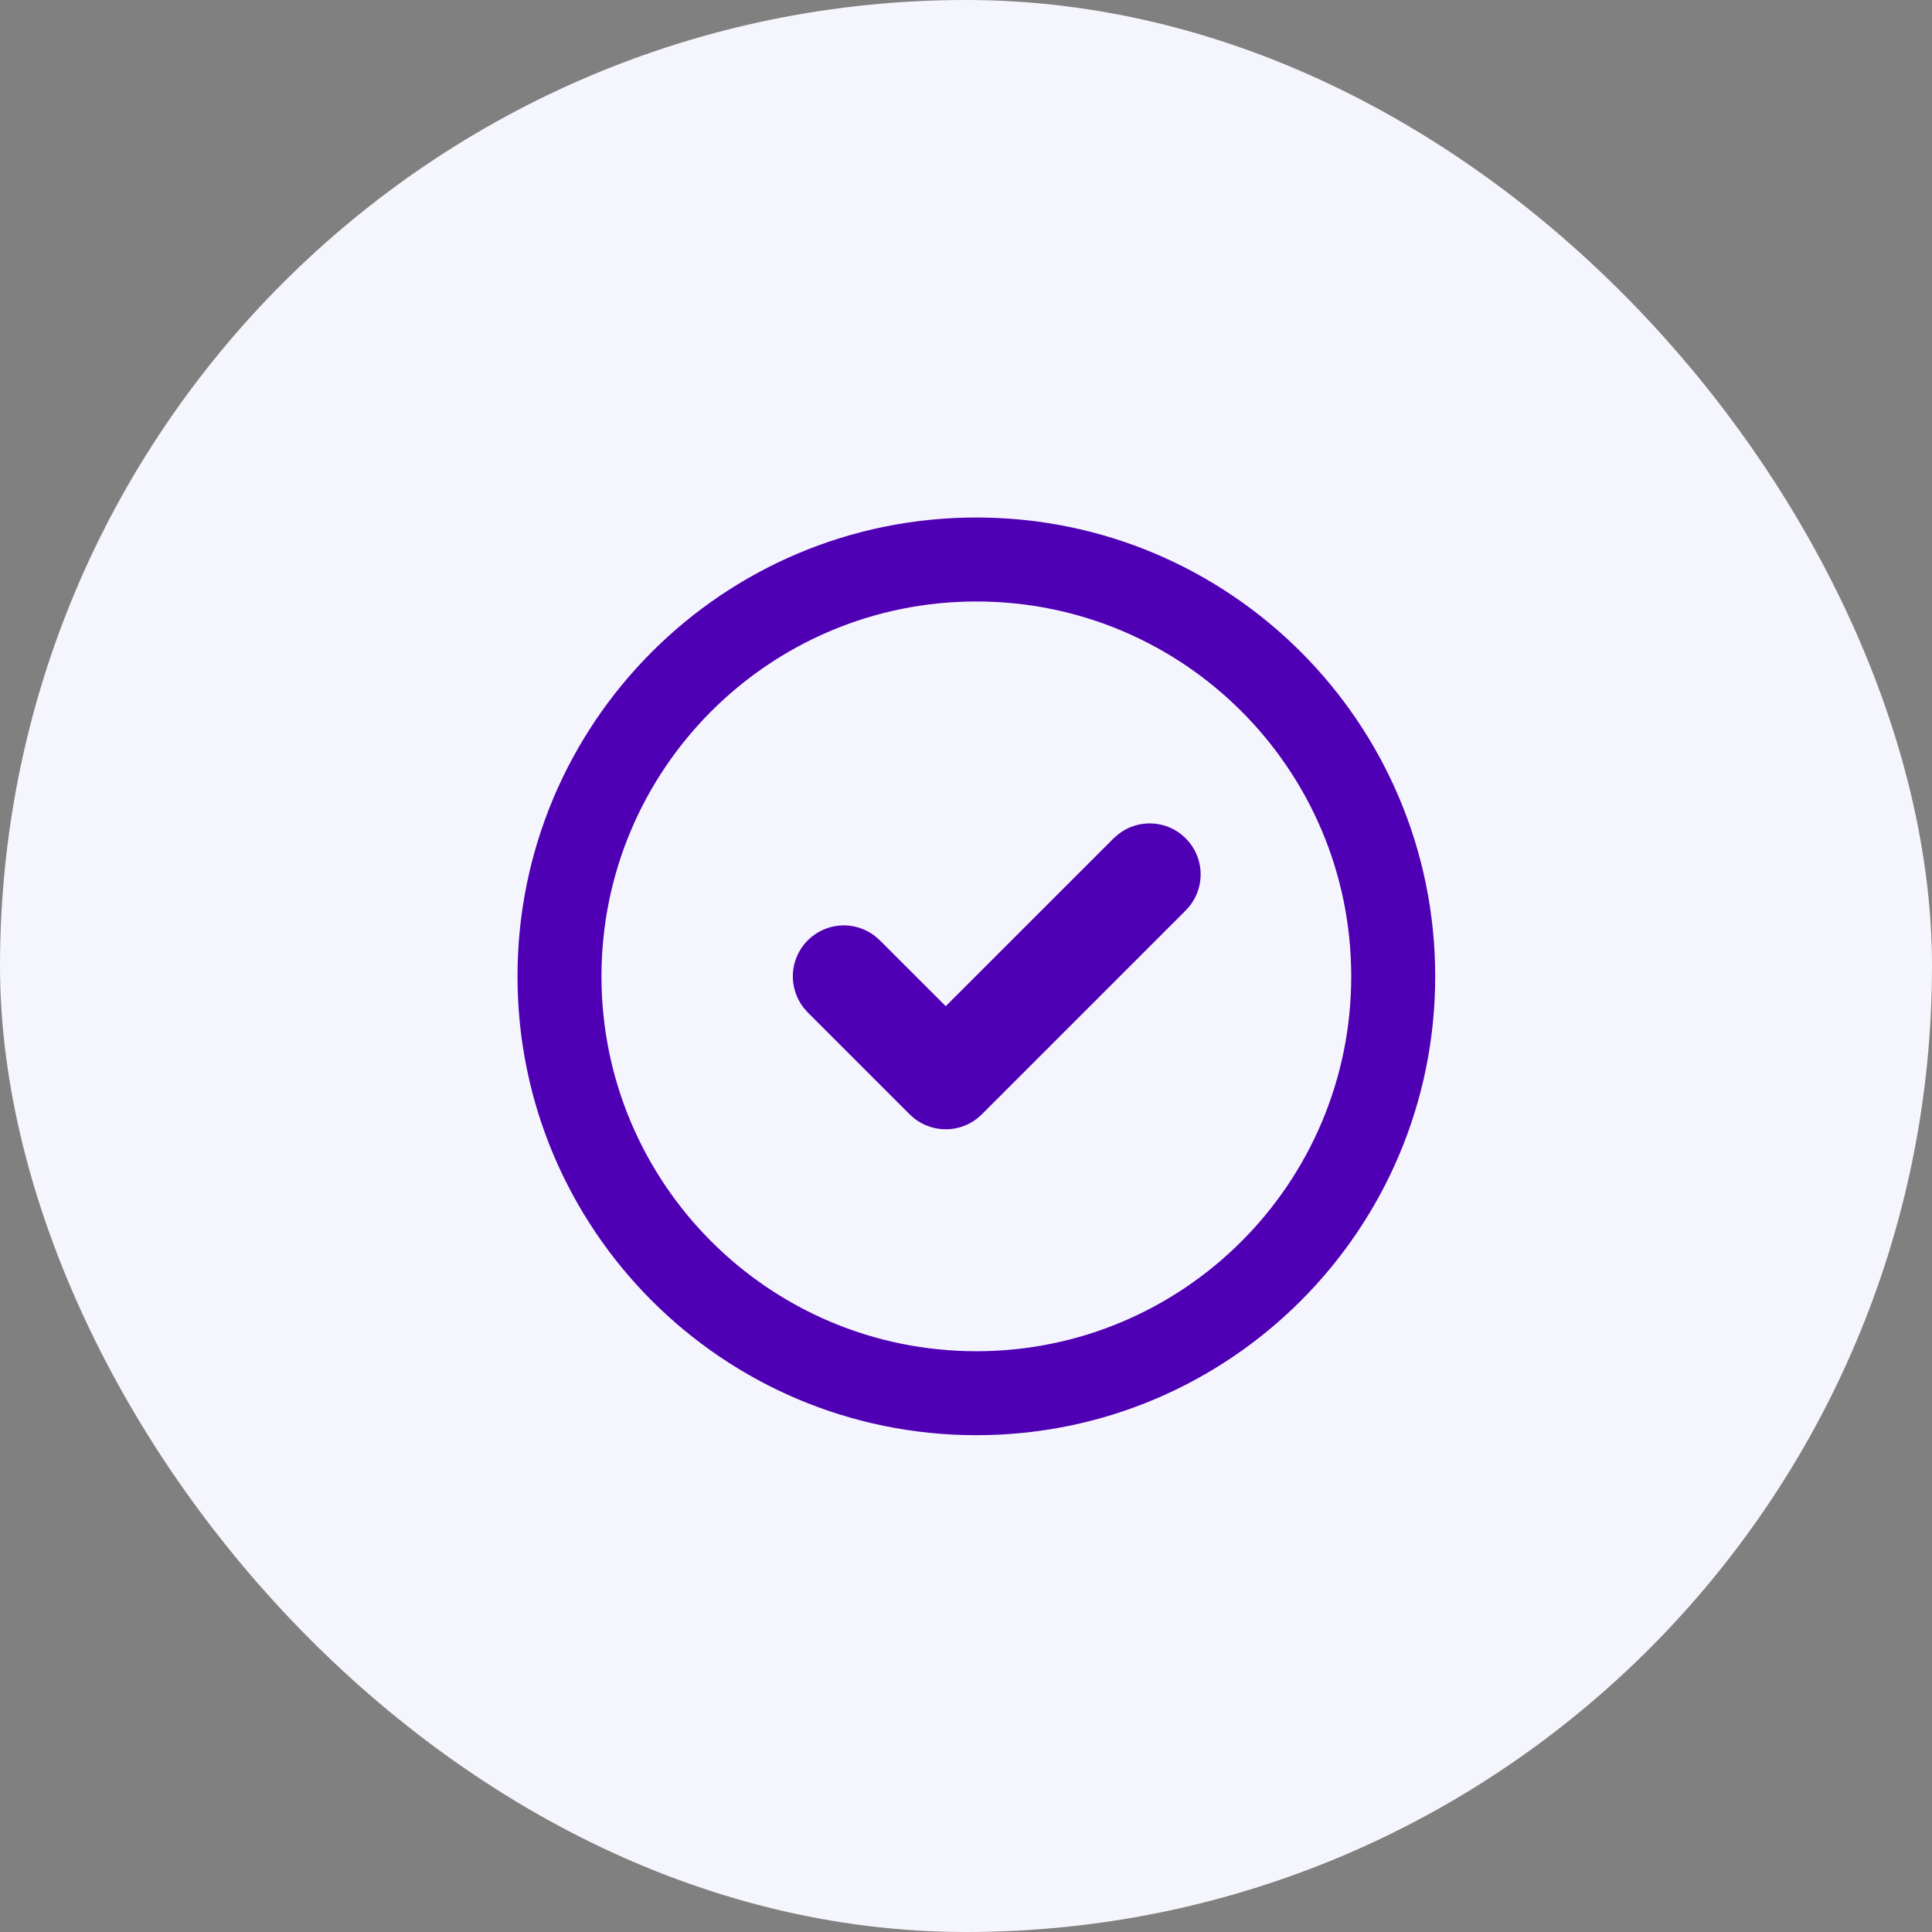
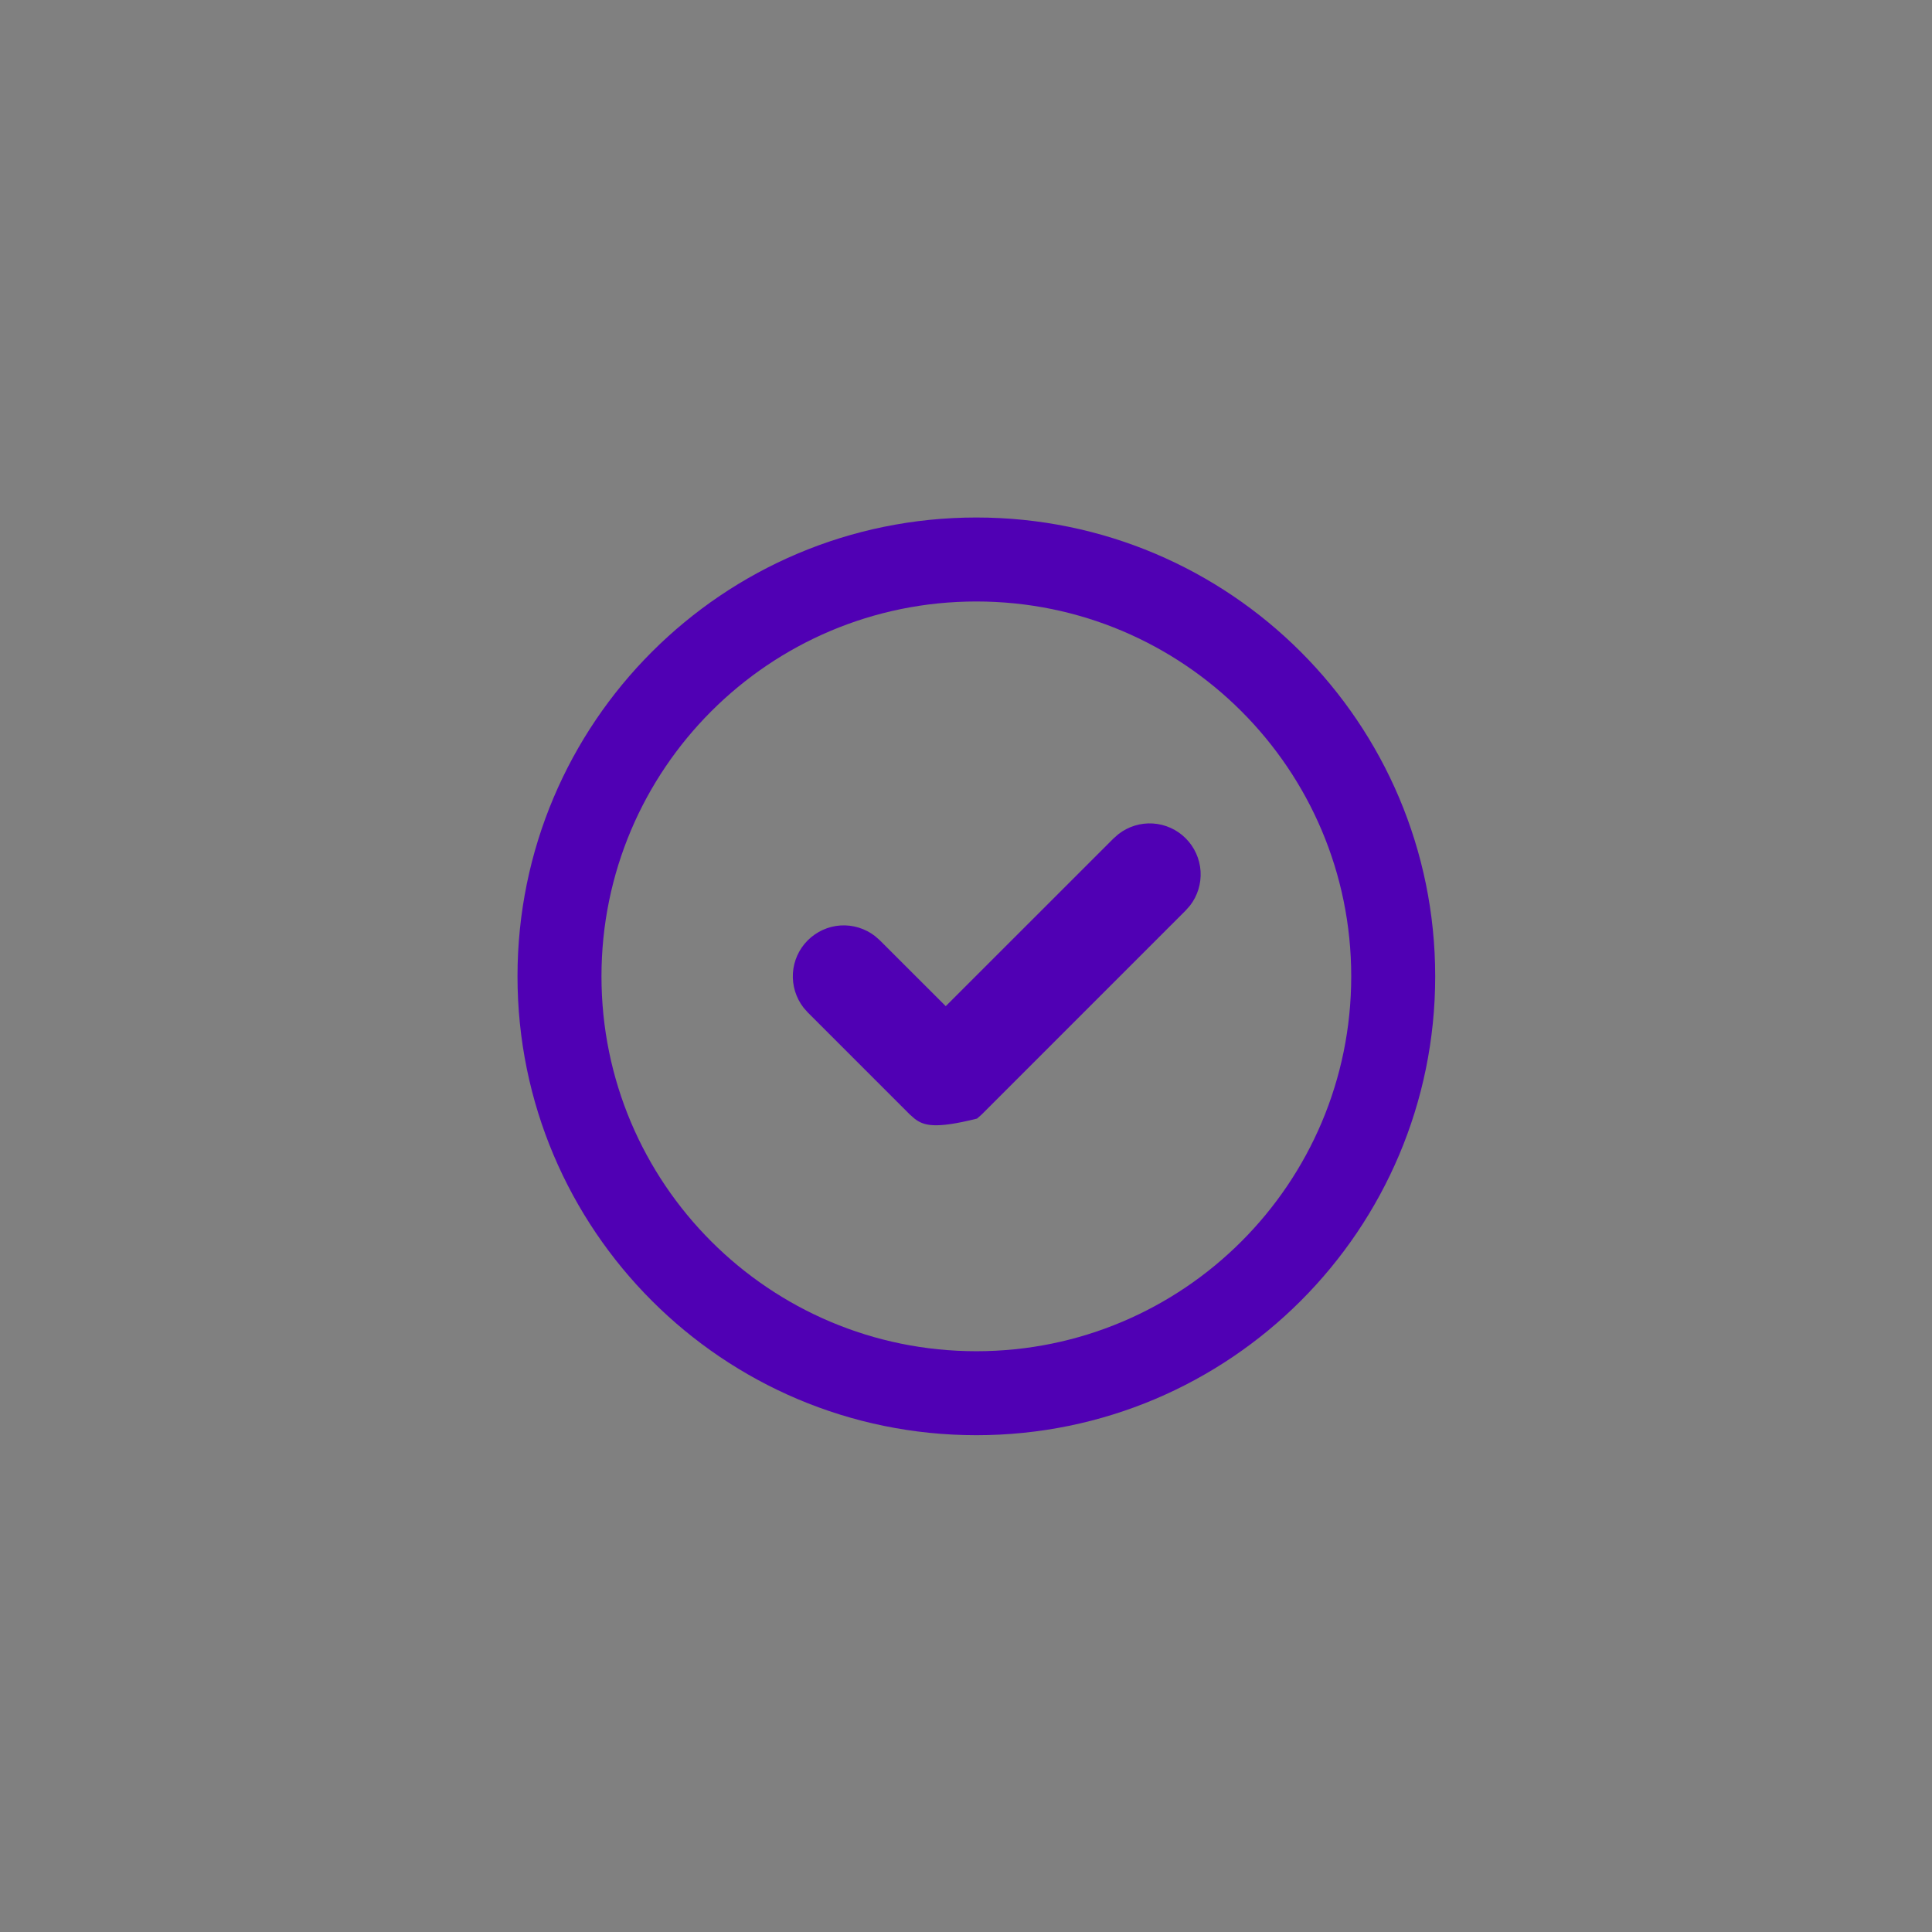
<svg xmlns="http://www.w3.org/2000/svg" width="56" height="56" viewBox="0 0 56 56" fill="none">
  <rect x="0" y="0" width="56" height="56" fill="#808080" stroke="none" />
-   <rect width="56" height="56" rx="28" fill="#F5F5FD" />
-   <path d="M28.3 15C35.645 15 41.599 20.954 41.6 28.3C41.6 35.645 35.645 41.6 28.3 41.6C20.954 41.599 15 35.645 15 28.3C15 20.954 20.954 15 28.3 15ZM28.3 17.434C22.299 17.434 17.434 22.299 17.434 28.3C17.434 34.301 22.299 39.166 28.3 39.166C34.301 39.166 39.166 34.301 39.166 28.3C39.166 22.299 34.301 17.434 28.3 17.434ZM33.417 23.869C33.776 23.892 34.115 24.045 34.369 24.3C34.623 24.554 34.776 24.893 34.799 25.252C34.821 25.611 34.713 25.966 34.492 26.25L34.369 26.389L28.458 32.301L28.319 32.423C28.06 32.624 27.741 32.733 27.413 32.733C27.085 32.733 26.766 32.624 26.507 32.423L26.368 32.301L23.412 29.345L23.29 29.206C23.07 28.922 22.961 28.566 22.983 28.207C23.006 27.848 23.159 27.51 23.413 27.256C23.668 27.002 24.006 26.848 24.365 26.825C24.724 26.803 25.079 26.913 25.363 27.133L25.502 27.255L27.413 29.164L32.279 24.3L32.419 24.177C32.703 23.956 33.058 23.847 33.417 23.869Z" fill="#5000B4" />
+   <path d="M28.3 15C35.645 15 41.599 20.954 41.6 28.3C41.6 35.645 35.645 41.6 28.3 41.6C20.954 41.599 15 35.645 15 28.3C15 20.954 20.954 15 28.3 15ZM28.3 17.434C22.299 17.434 17.434 22.299 17.434 28.3C17.434 34.301 22.299 39.166 28.3 39.166C34.301 39.166 39.166 34.301 39.166 28.3C39.166 22.299 34.301 17.434 28.3 17.434ZM33.417 23.869C33.776 23.892 34.115 24.045 34.369 24.3C34.623 24.554 34.776 24.893 34.799 25.252C34.821 25.611 34.713 25.966 34.492 26.25L34.369 26.389L28.458 32.301L28.319 32.423C27.085 32.733 26.766 32.624 26.507 32.423L26.368 32.301L23.412 29.345L23.29 29.206C23.07 28.922 22.961 28.566 22.983 28.207C23.006 27.848 23.159 27.51 23.413 27.256C23.668 27.002 24.006 26.848 24.365 26.825C24.724 26.803 25.079 26.913 25.363 27.133L25.502 27.255L27.413 29.164L32.279 24.3L32.419 24.177C32.703 23.956 33.058 23.847 33.417 23.869Z" fill="#5000B4" />
</svg>